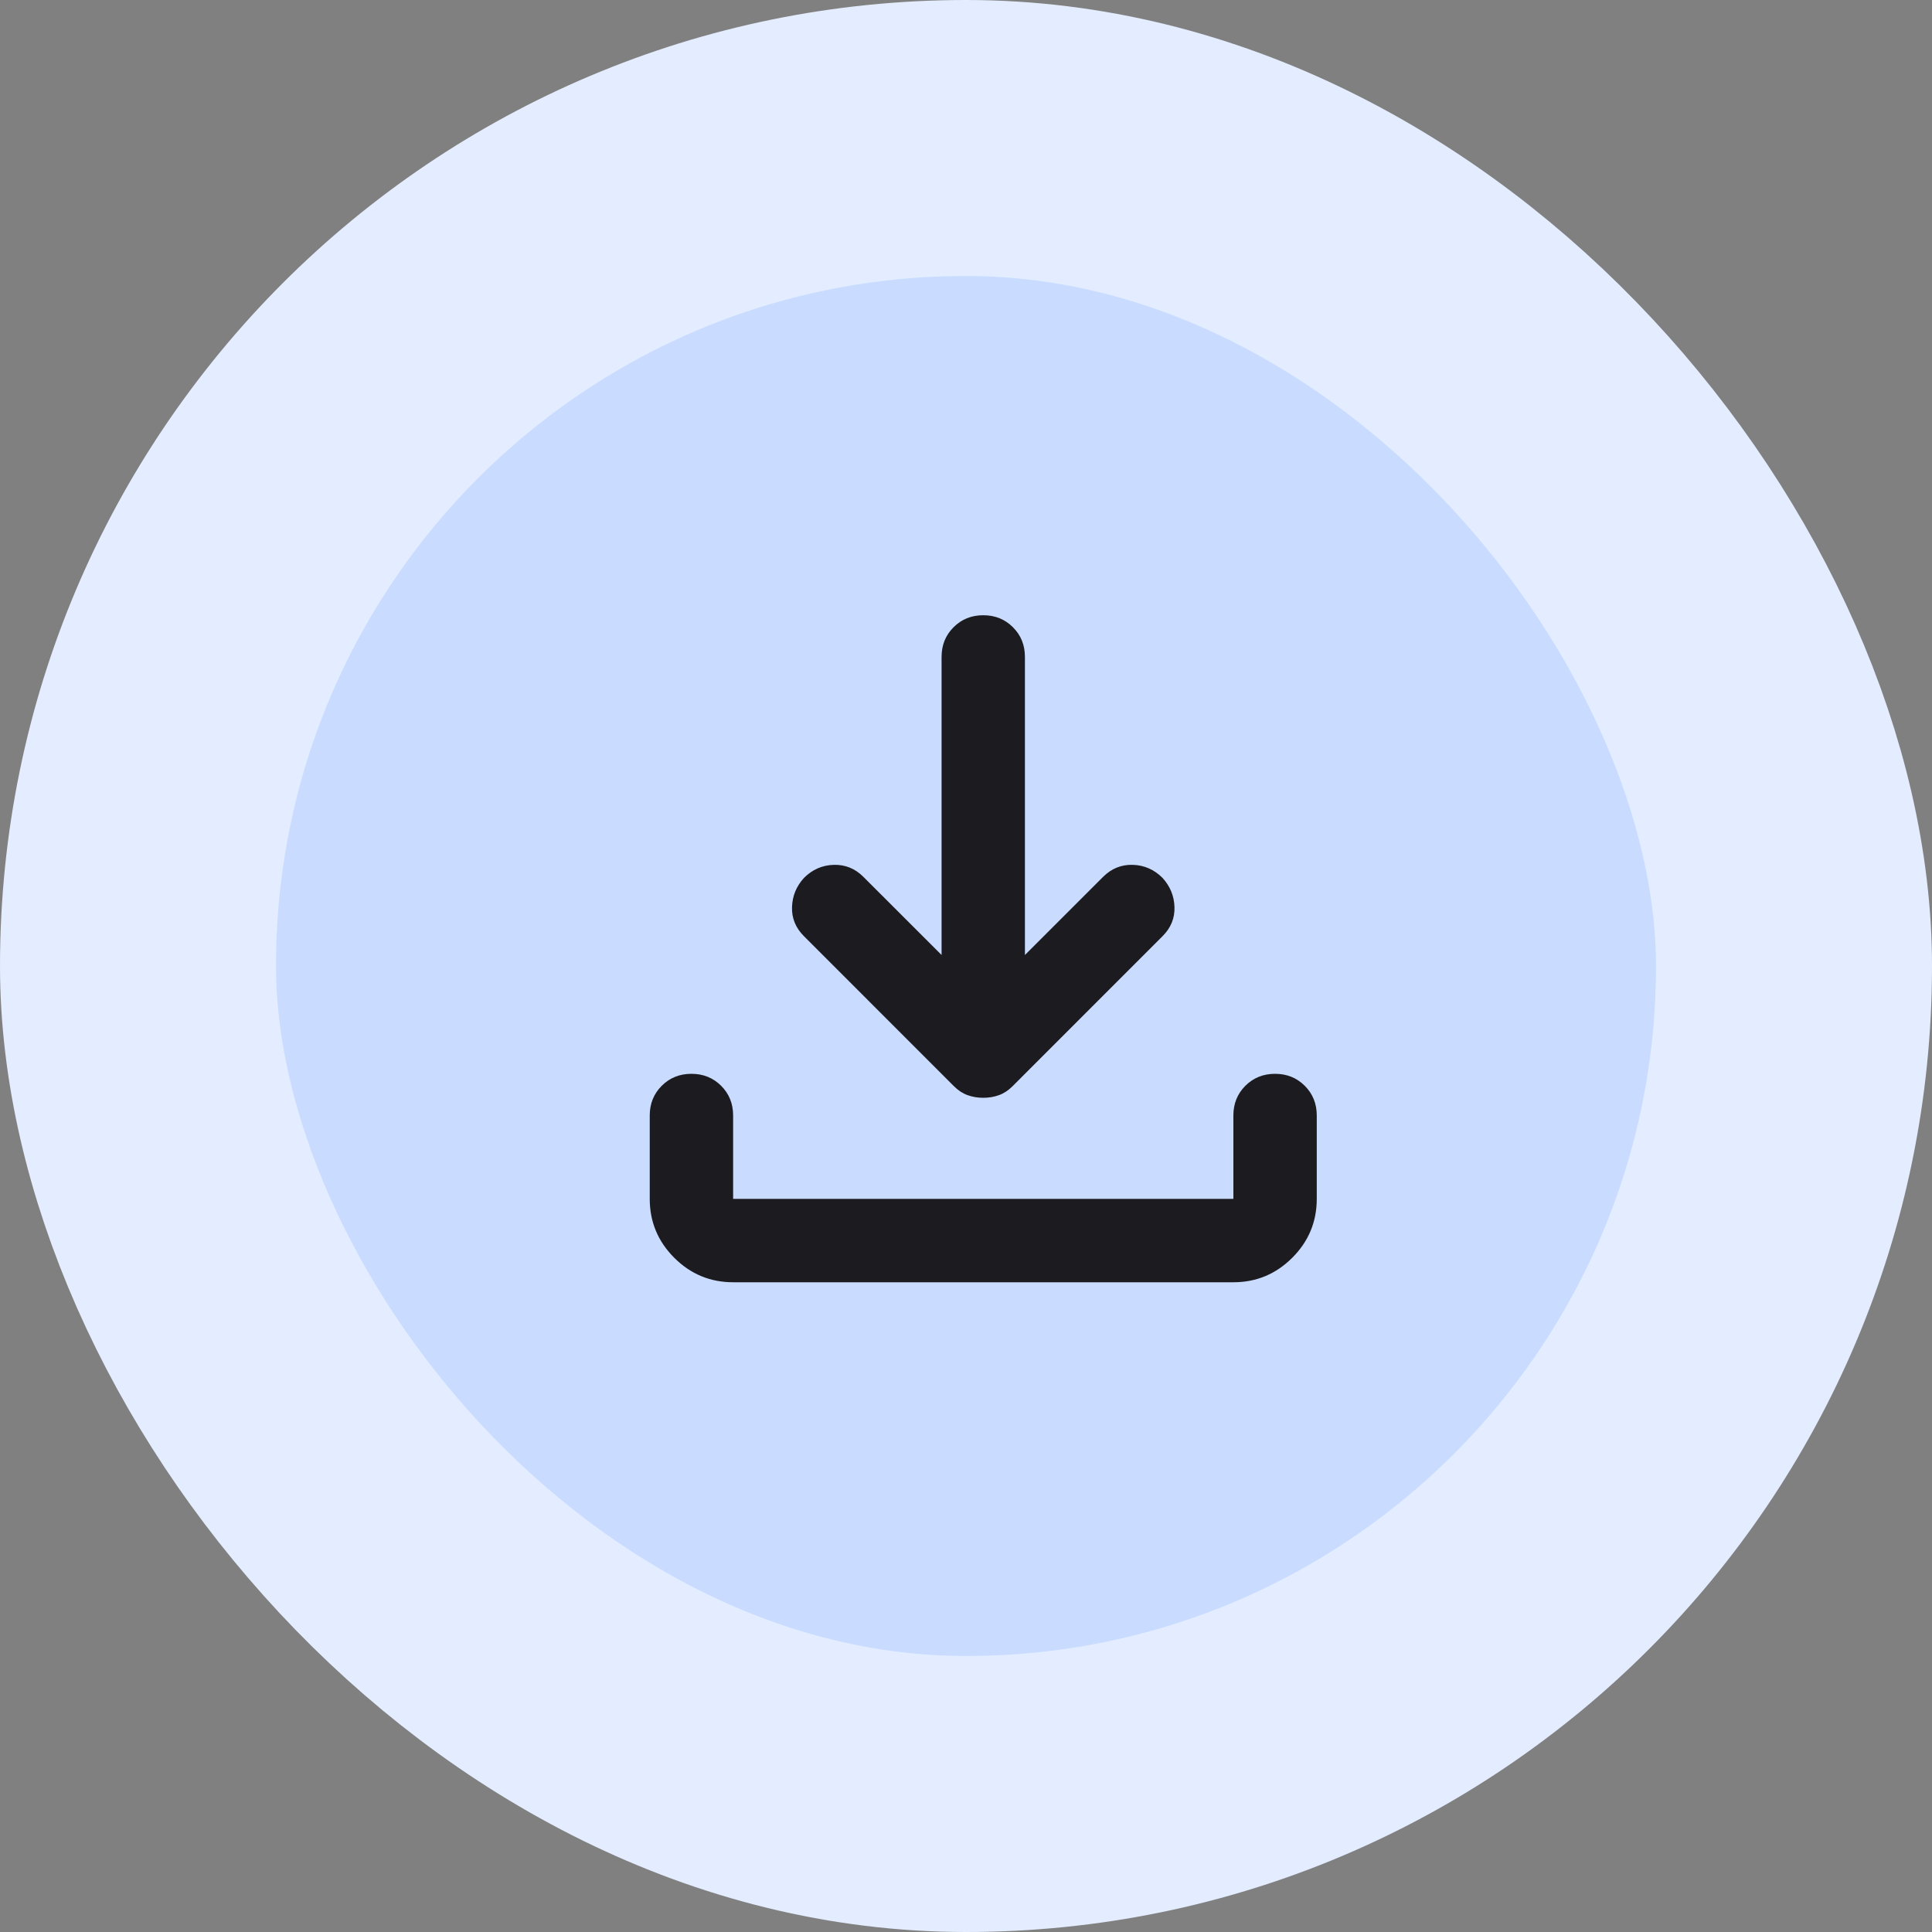
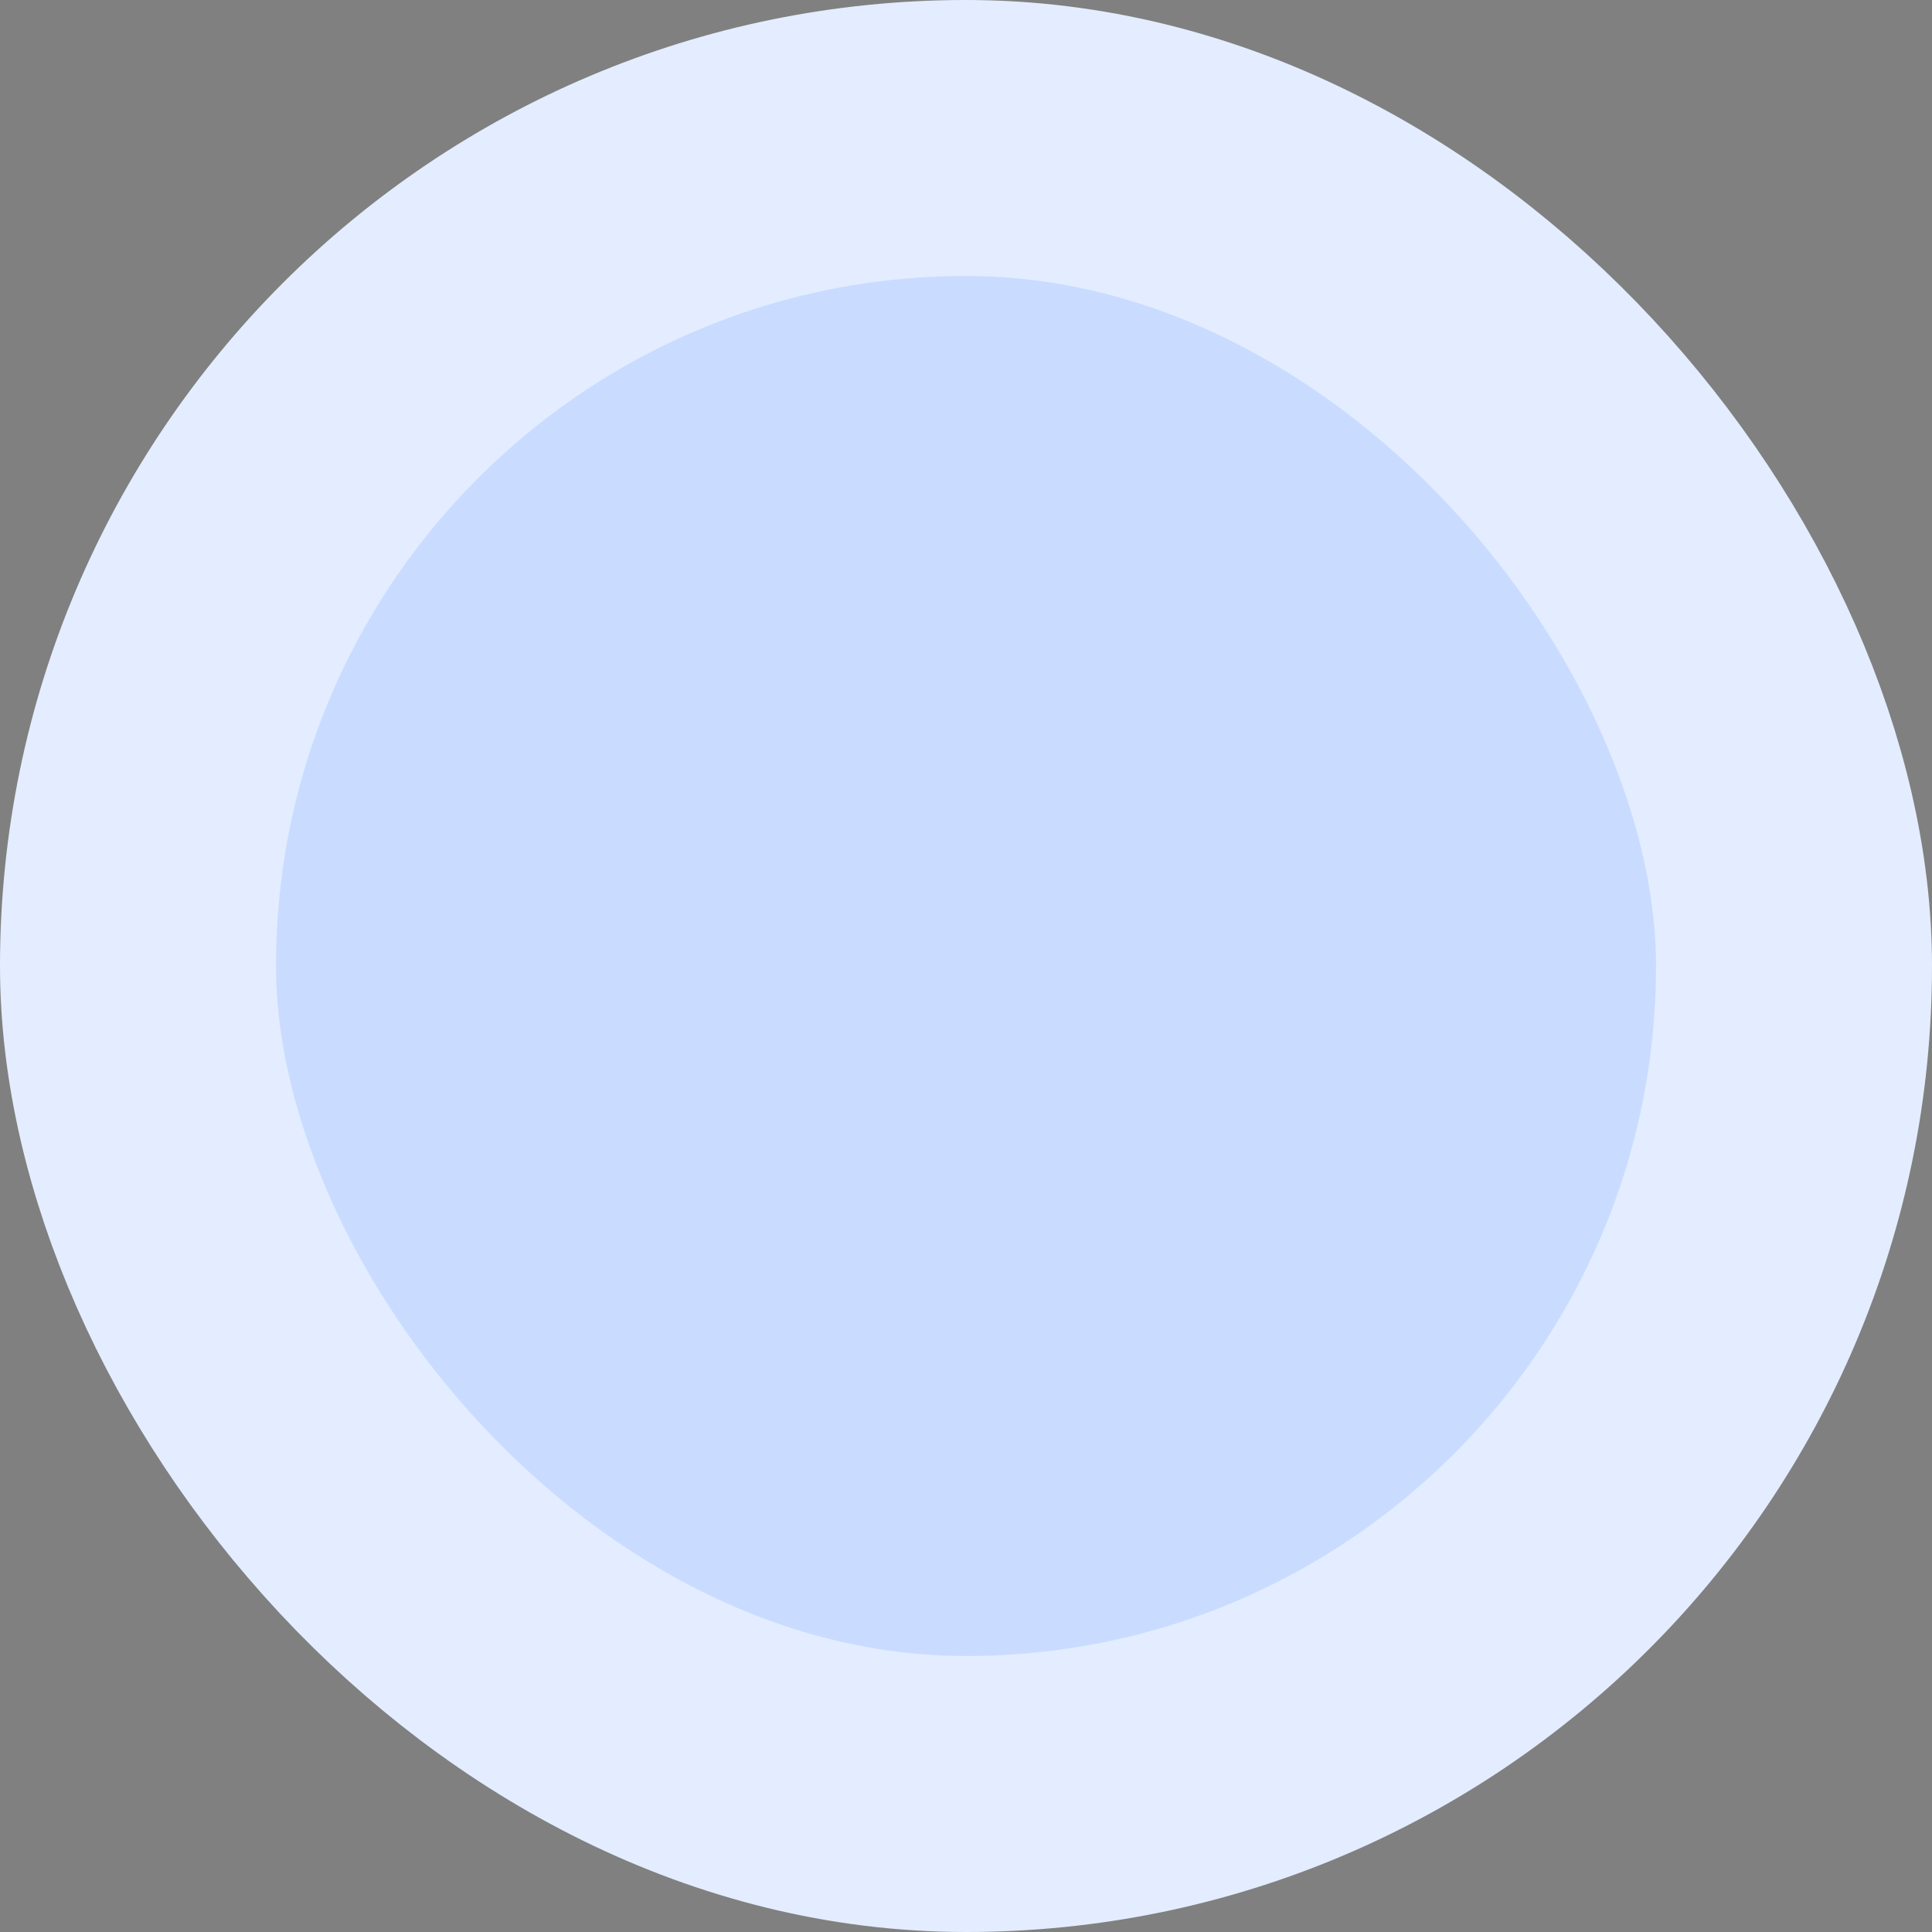
<svg xmlns="http://www.w3.org/2000/svg" width="56" height="56" viewBox="0 0 56 56" fill="none">
  <rect x="0" y="0" width="56" height="56" fill="#808080" stroke="none" />
  <rect x="4" y="4" width="48" height="48" rx="24" fill="#C9DCFF" />
  <rect x="4" y="4" width="48" height="48" rx="24" stroke="#E3EDFF" stroke-width="8" />
  <mask id="mask0_166_341" style="mask-type:alpha" maskUnits="userSpaceOnUse" x="14" y="13" width="29" height="29">
-     <rect x="14" y="13" width="29" height="29" fill="#D9D9D9" />
-   </mask>
+     </mask>
  <g mask="url(#mask0_166_341)">
-     <path d="M28.5 31.82C28.339 31.82 28.188 31.795 28.047 31.744C27.906 31.694 27.775 31.608 27.654 31.488L23.304 27.137C23.062 26.896 22.947 26.614 22.957 26.292C22.967 25.97 23.083 25.688 23.304 25.446C23.546 25.204 23.833 25.078 24.165 25.068C24.497 25.058 24.784 25.174 25.026 25.416L27.292 27.681V19.042C27.292 18.699 27.407 18.412 27.639 18.181C27.871 17.949 28.158 17.833 28.5 17.833C28.842 17.833 29.129 17.949 29.361 18.181C29.593 18.412 29.708 18.699 29.708 19.042V27.681L31.974 25.416C32.216 25.174 32.503 25.058 32.835 25.068C33.167 25.078 33.454 25.204 33.696 25.446C33.917 25.688 34.033 25.97 34.043 26.292C34.053 26.614 33.938 26.896 33.696 27.137L29.346 31.488C29.225 31.608 29.094 31.694 28.953 31.744C28.812 31.795 28.661 31.82 28.5 31.82ZM21.25 37.167C20.585 37.167 20.017 36.93 19.543 36.457C19.07 35.983 18.833 35.415 18.833 34.75V32.333C18.833 31.991 18.949 31.704 19.181 31.472C19.412 31.241 19.699 31.125 20.042 31.125C20.384 31.125 20.671 31.241 20.903 31.472C21.134 31.704 21.25 31.991 21.25 32.333V34.75H35.75V32.333C35.75 31.991 35.866 31.704 36.097 31.472C36.329 31.241 36.616 31.125 36.958 31.125C37.301 31.125 37.588 31.241 37.819 31.472C38.051 31.704 38.167 31.991 38.167 32.333V34.75C38.167 35.415 37.93 35.983 37.457 36.457C36.983 36.93 36.415 37.167 35.75 37.167H21.25Z" fill="#1C1B1F" />
-   </g>
+     </g>
</svg>